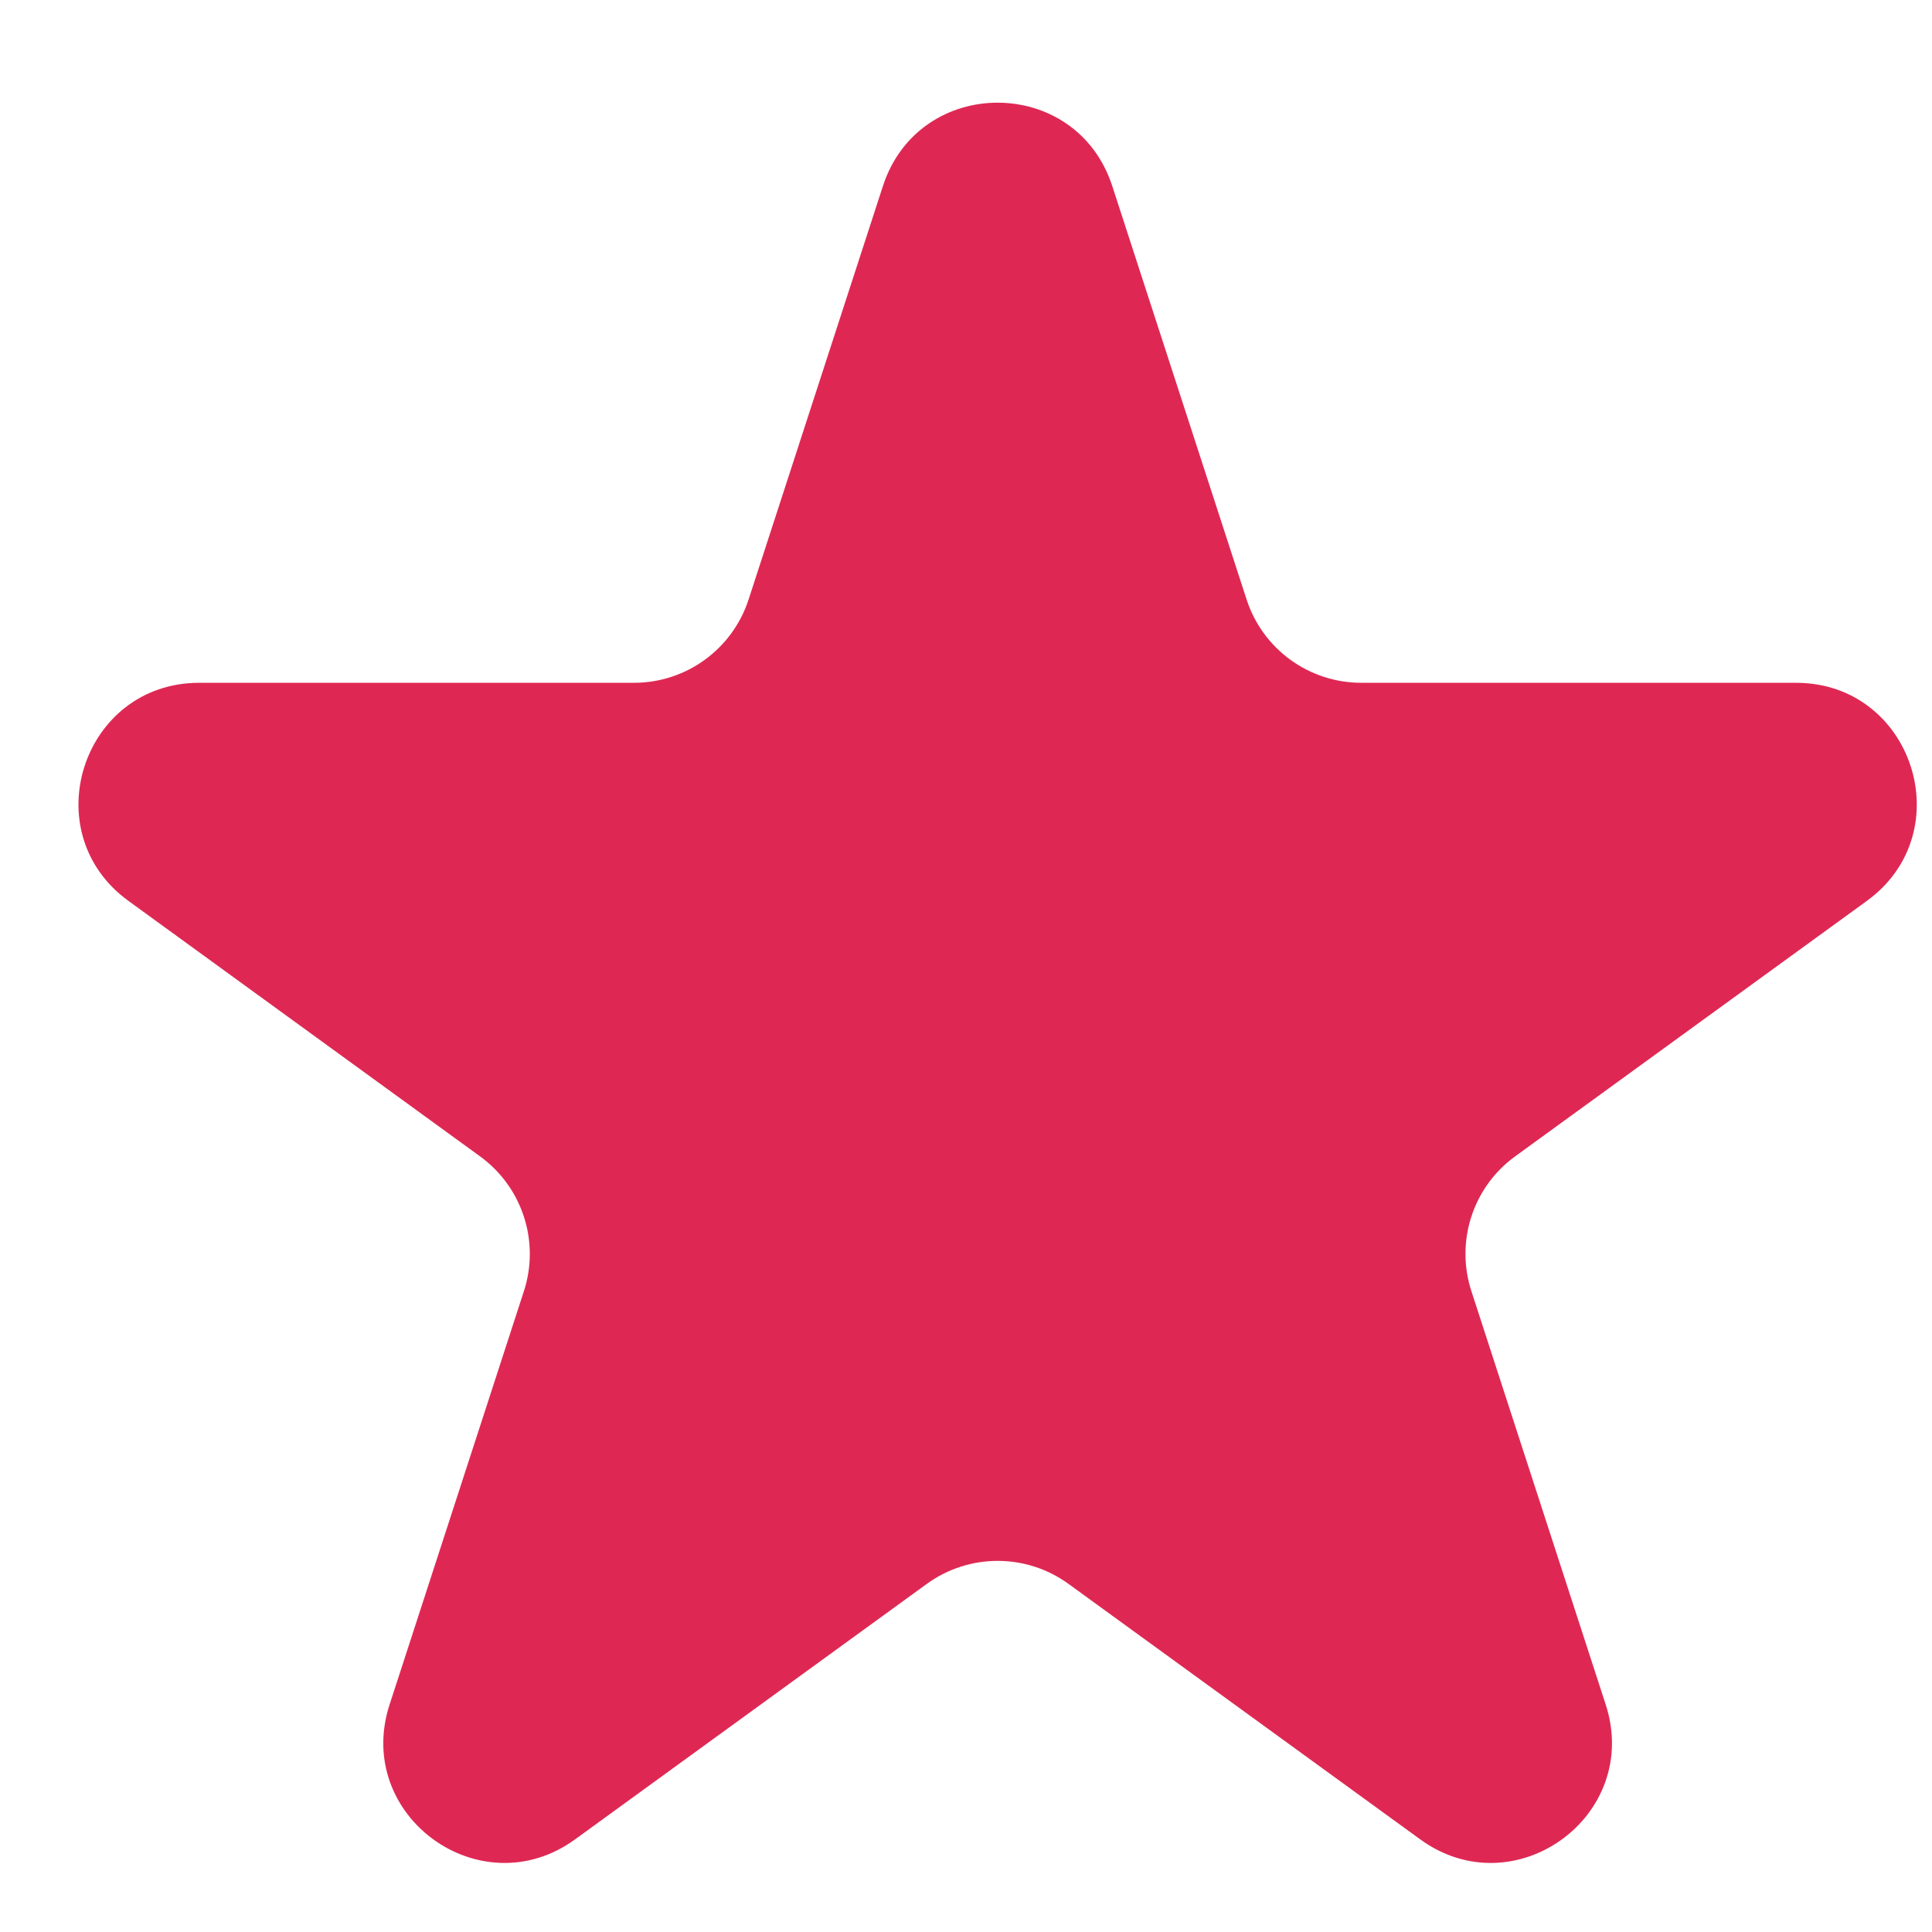
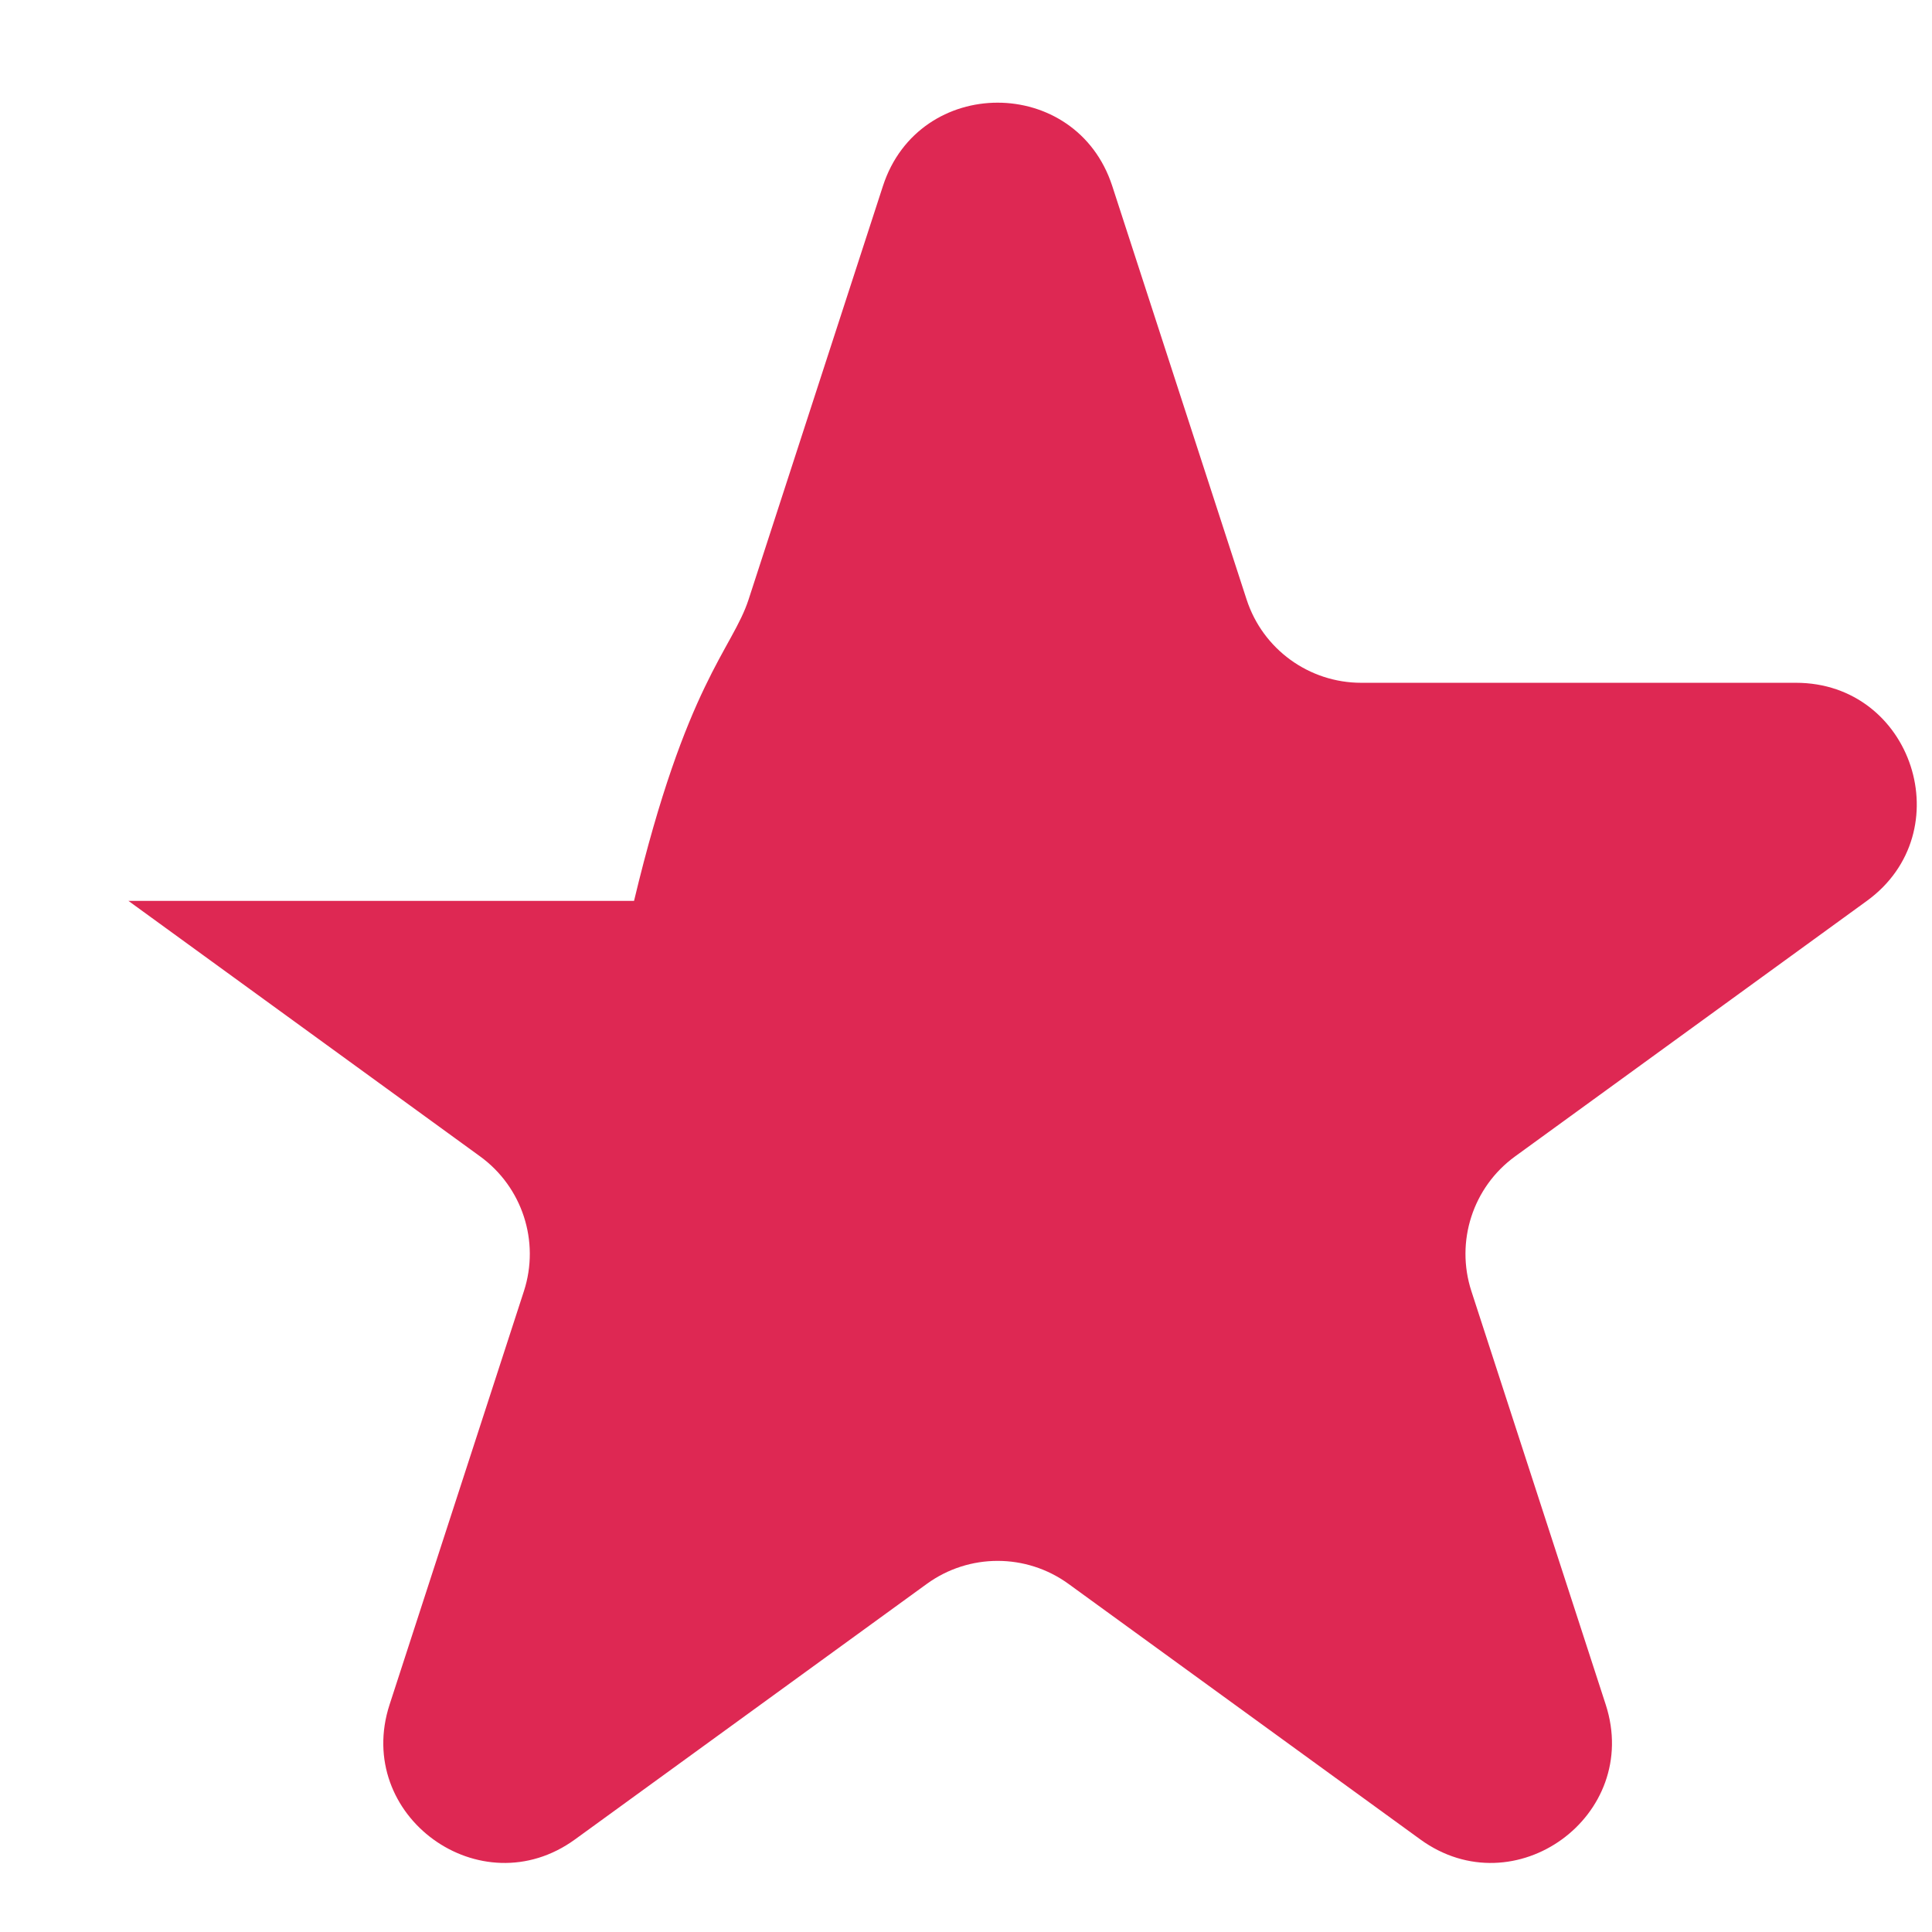
<svg xmlns="http://www.w3.org/2000/svg" width="17" height="17" viewBox="0 0 17 17" fill="none">
-   <path d="M7.769 1.637C8.087 0.659 9.469 0.659 9.787 1.637L10.969 5.275C11.111 5.712 11.518 6.008 11.978 6.008H15.803C16.831 6.008 17.258 7.323 16.427 7.927L13.332 10.175C12.96 10.445 12.805 10.924 12.947 11.361L14.129 14.999C14.446 15.977 13.328 16.789 12.497 16.185L9.402 13.937C9.03 13.667 8.527 13.667 8.155 13.937L5.06 16.185C4.229 16.789 3.11 15.977 3.428 14.999L4.61 11.361C4.752 10.924 4.596 10.445 4.224 10.175L1.13 7.927C0.298 7.323 0.726 6.008 1.753 6.008H5.579C6.038 6.008 6.445 5.712 6.587 5.275L7.769 1.637Z" fill="#DE2853" />
+   <path d="M7.769 1.637C8.087 0.659 9.469 0.659 9.787 1.637L10.969 5.275C11.111 5.712 11.518 6.008 11.978 6.008H15.803C16.831 6.008 17.258 7.323 16.427 7.927L13.332 10.175C12.96 10.445 12.805 10.924 12.947 11.361L14.129 14.999C14.446 15.977 13.328 16.789 12.497 16.185L9.402 13.937C9.03 13.667 8.527 13.667 8.155 13.937L5.06 16.185C4.229 16.789 3.11 15.977 3.428 14.999L4.61 11.361C4.752 10.924 4.596 10.445 4.224 10.175L1.13 7.927H5.579C6.038 6.008 6.445 5.712 6.587 5.275L7.769 1.637Z" fill="#DE2853" />
</svg>